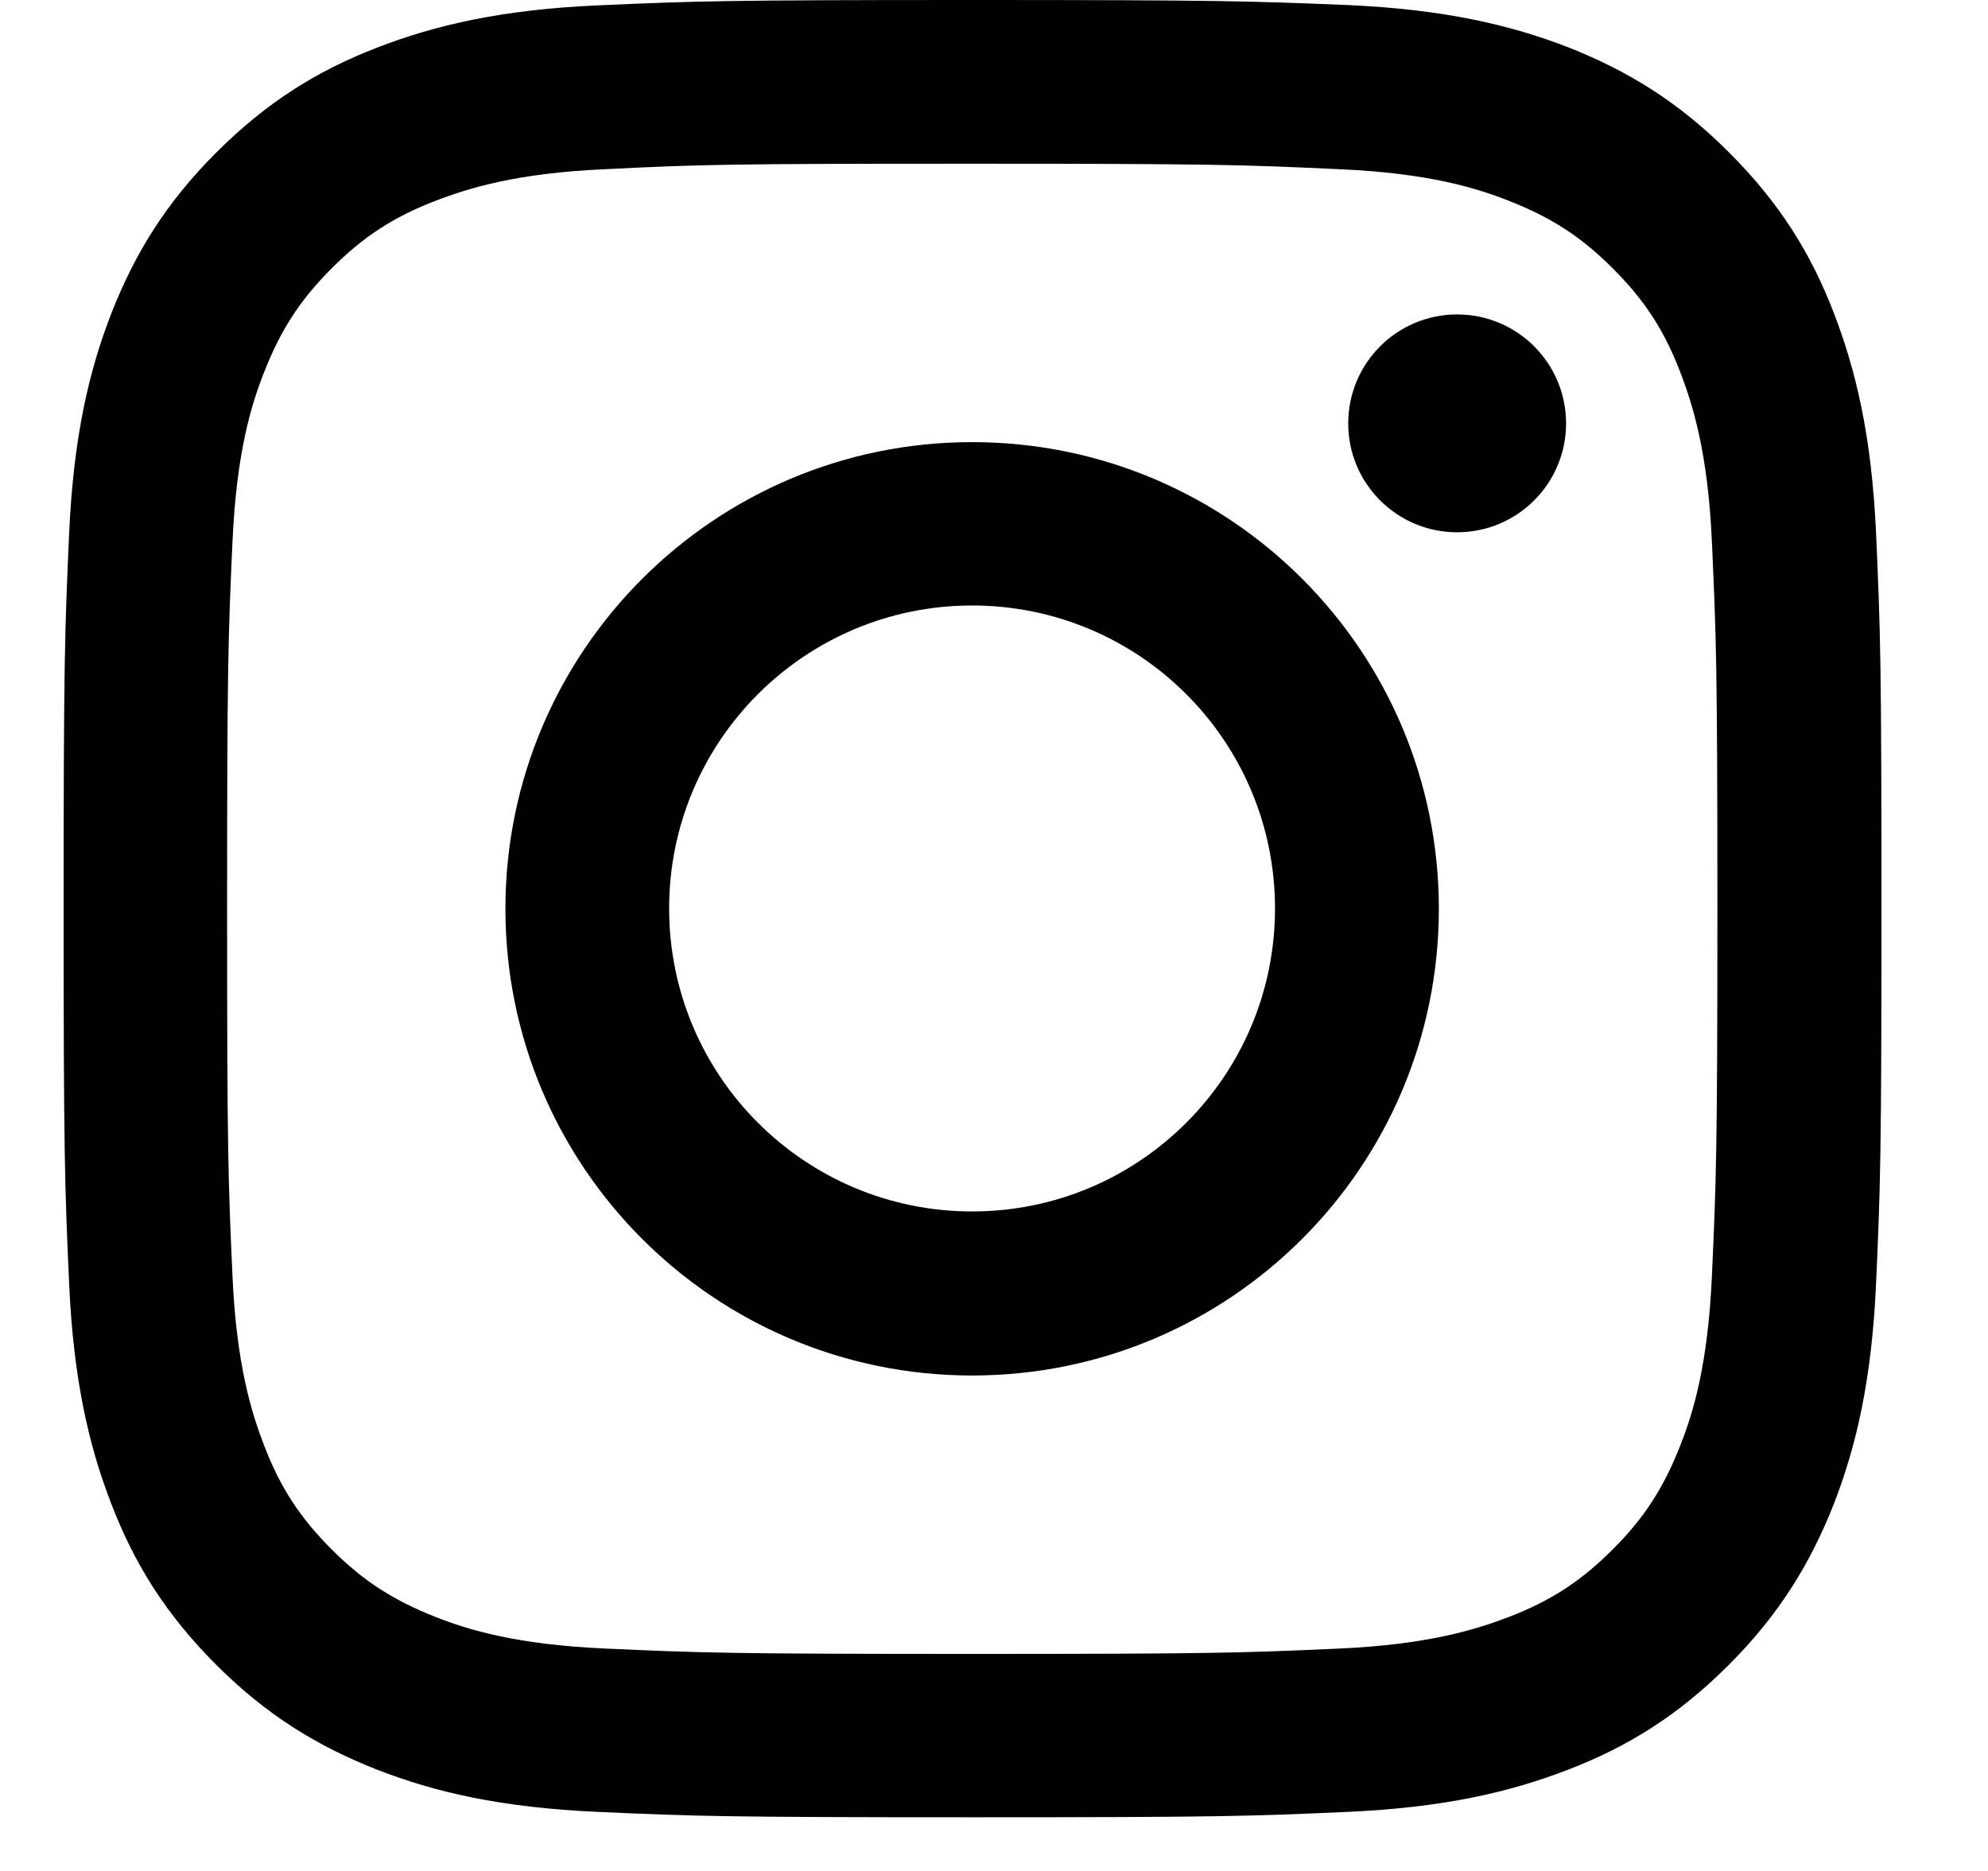
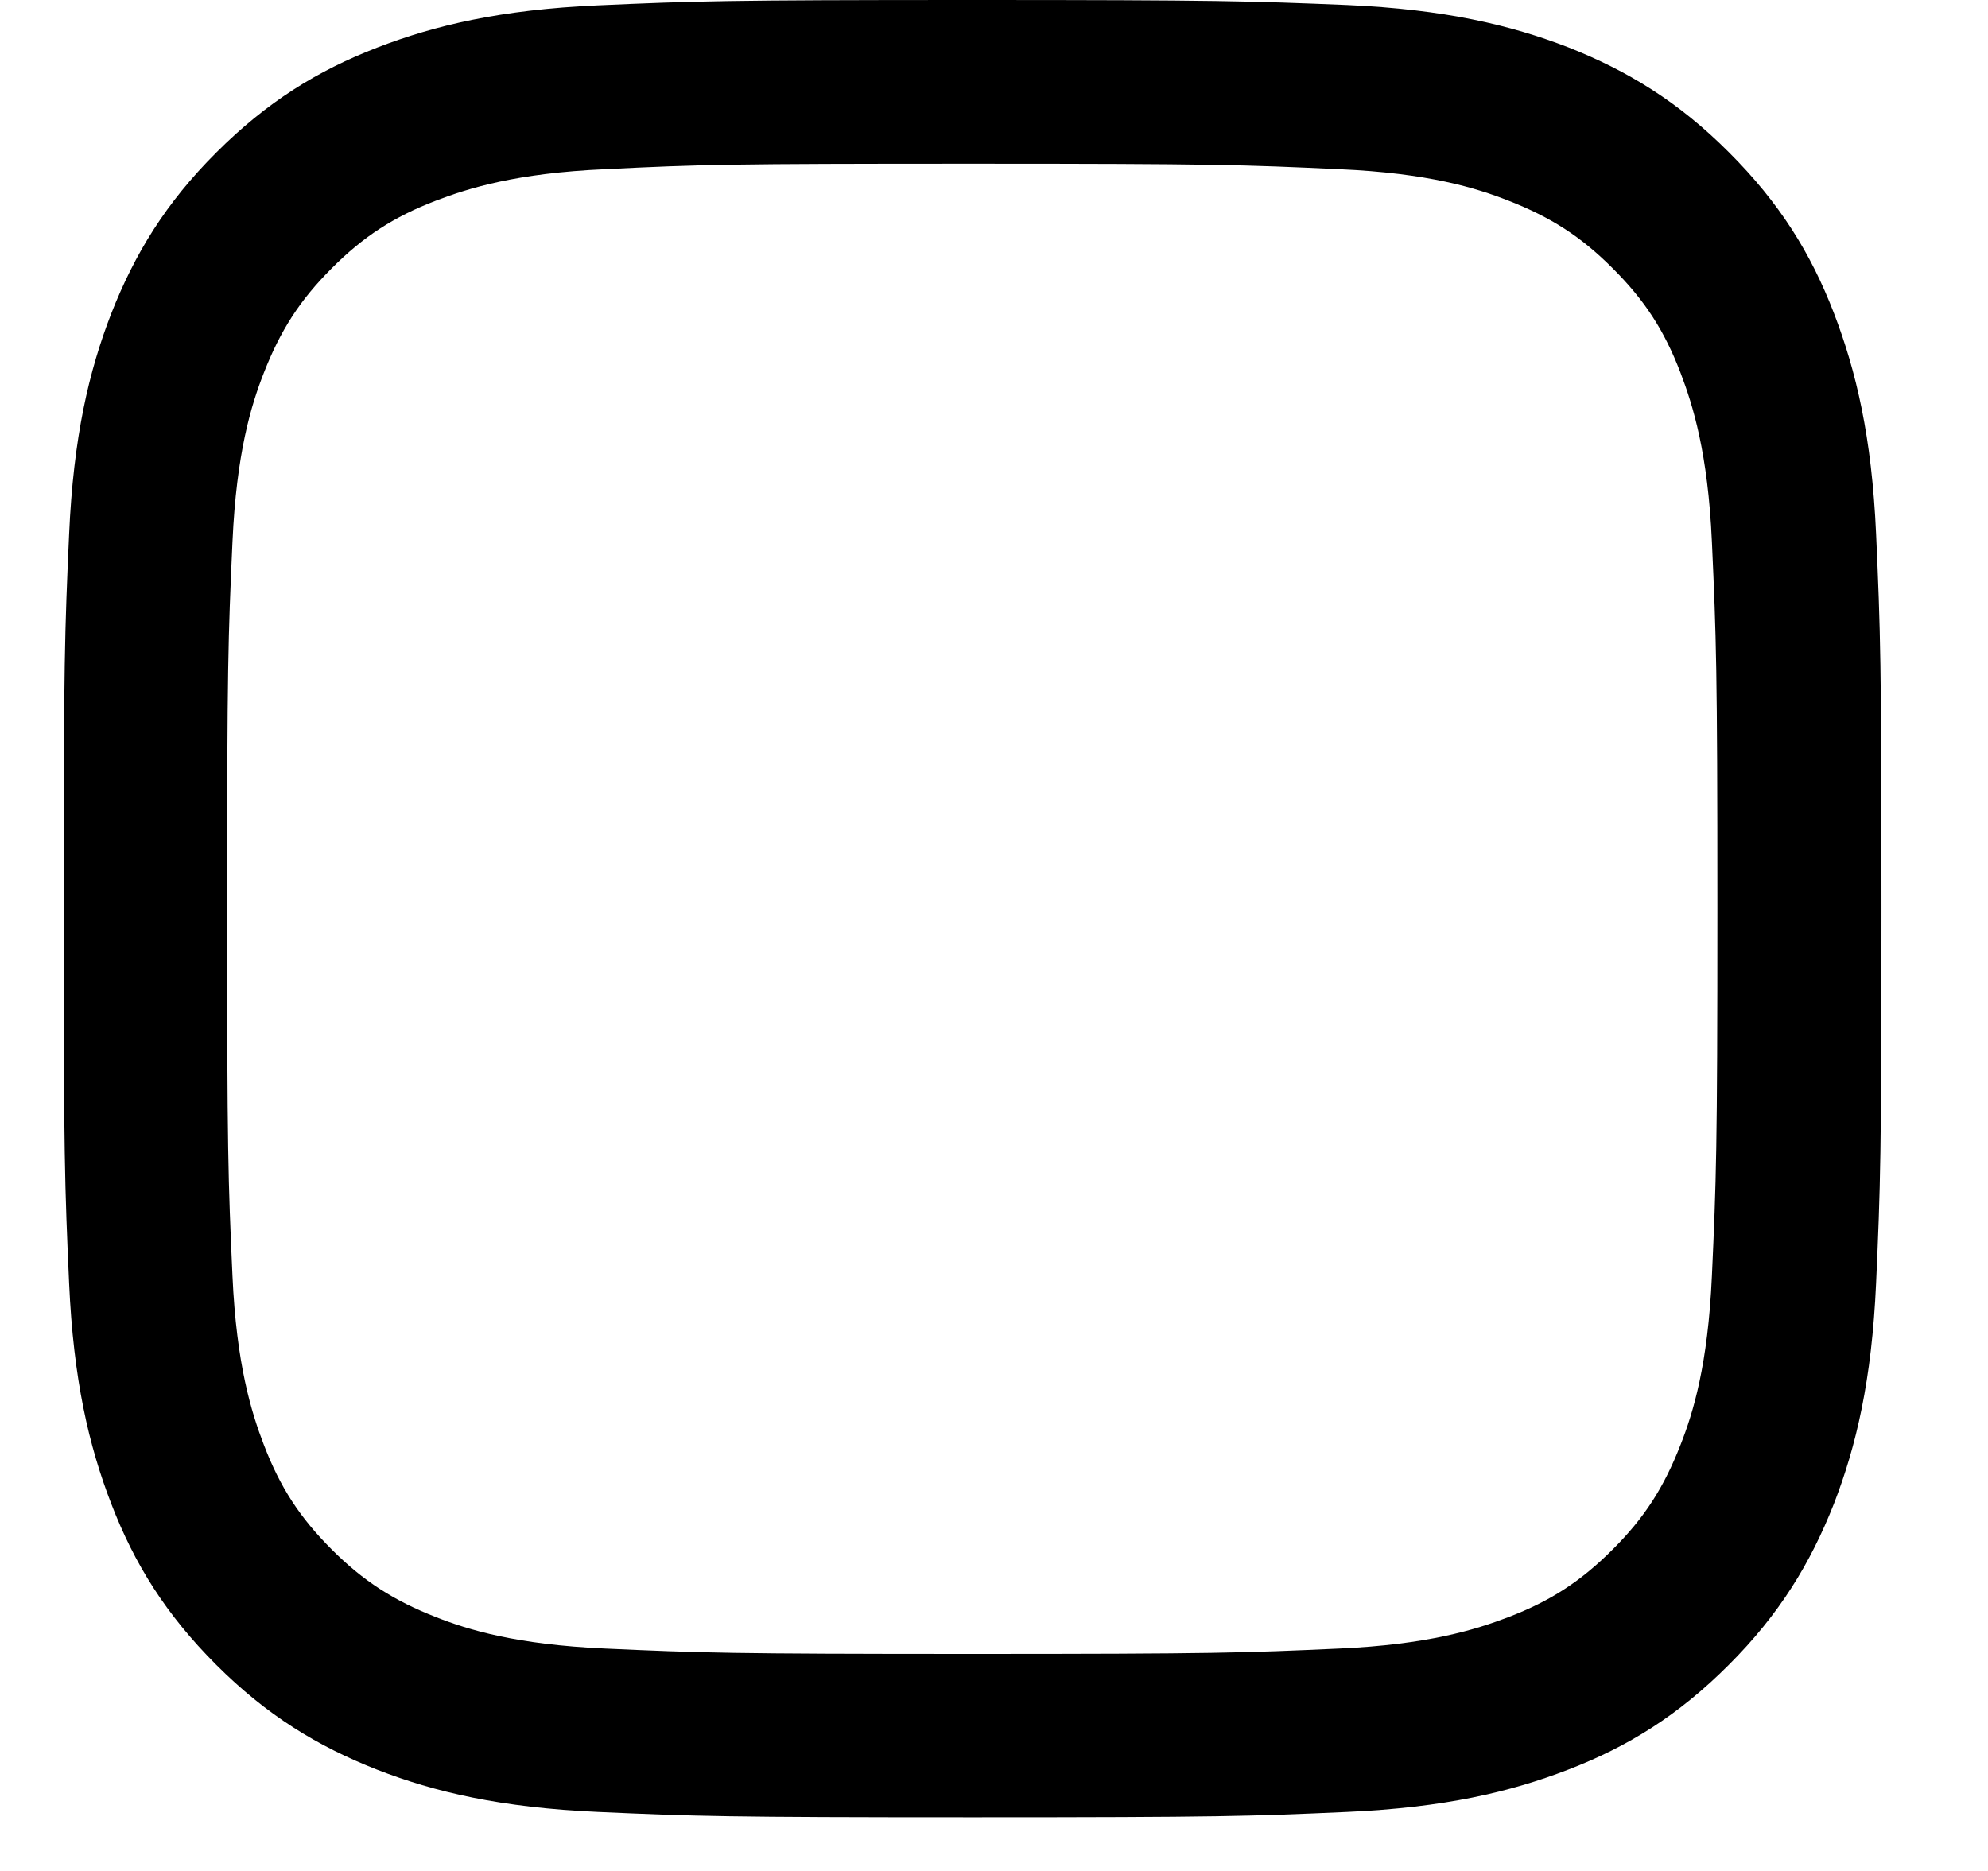
<svg xmlns="http://www.w3.org/2000/svg" width="17" height="16" viewBox="0 0 17 16" fill="none">
  <path d="M8.314 1.4C10.389 1.4 10.633 1.409 11.453 1.447C12.212 1.48 12.622 1.607 12.897 1.715C13.261 1.857 13.52 2.023 13.791 2.295C14.063 2.566 14.232 2.825 14.371 3.189C14.476 3.464 14.605 3.874 14.639 4.633C14.676 5.453 14.686 5.697 14.686 7.772C14.686 9.848 14.676 10.092 14.639 10.912C14.605 11.671 14.479 12.081 14.371 12.355C14.229 12.719 14.063 12.979 13.791 13.25C13.52 13.521 13.261 13.691 12.897 13.83C12.622 13.935 12.212 14.064 11.453 14.098C10.633 14.135 10.389 14.144 8.314 14.144C6.238 14.144 5.994 14.135 5.174 14.098C4.415 14.064 4.005 13.938 3.73 13.83C3.367 13.688 3.107 13.521 2.836 13.25C2.565 12.979 2.395 12.719 2.256 12.355C2.151 12.081 2.022 11.671 1.988 10.912C1.951 10.092 1.942 9.848 1.942 7.772C1.942 5.697 1.951 5.453 1.988 4.633C2.022 3.874 2.148 3.464 2.256 3.189C2.398 2.825 2.565 2.566 2.836 2.295C3.107 2.023 3.367 1.854 3.73 1.715C4.005 1.61 4.415 1.48 5.174 1.447C5.994 1.406 6.241 1.4 8.314 1.4ZM8.314 0C6.204 0 5.939 0.009 5.109 0.046C4.283 0.083 3.718 0.216 3.225 0.407C2.713 0.605 2.281 0.873 1.849 1.305C1.417 1.736 1.152 2.171 0.952 2.68C0.76 3.174 0.628 3.738 0.591 4.568C0.554 5.394 0.544 5.66 0.544 7.769C0.544 9.879 0.554 10.144 0.591 10.974C0.628 11.8 0.76 12.365 0.952 12.861C1.149 13.373 1.417 13.805 1.849 14.237C2.281 14.669 2.716 14.934 3.225 15.134C3.718 15.326 4.283 15.458 5.112 15.495C5.942 15.532 6.204 15.541 8.317 15.541C10.429 15.541 10.692 15.532 11.521 15.495C12.348 15.458 12.912 15.326 13.409 15.134C13.921 14.937 14.353 14.669 14.784 14.237C15.216 13.805 15.481 13.37 15.682 12.861C15.873 12.368 16.006 11.803 16.043 10.974C16.08 10.144 16.089 9.882 16.089 7.769C16.089 5.656 16.08 5.394 16.043 4.565C16.006 3.738 15.873 3.174 15.682 2.677C15.485 2.165 15.216 1.733 14.784 1.302C14.353 0.87 13.918 0.605 13.409 0.404C12.915 0.213 12.351 0.08 11.521 0.043C10.688 0.009 10.423 0 8.314 0Z" fill="black" />
-   <path d="M8.313 3.781C6.111 3.781 4.322 5.567 4.322 7.772C4.322 9.977 6.108 11.763 8.313 11.763C10.518 11.763 12.304 9.977 12.304 7.772C12.304 5.567 10.518 3.781 8.313 3.781ZM8.313 10.36C6.882 10.36 5.722 9.2 5.722 7.769C5.722 6.338 6.882 5.178 8.313 5.178C9.744 5.178 10.903 6.338 10.903 7.769C10.903 9.2 9.744 10.36 8.313 10.36Z" fill="black" />
-   <path d="M12.46 4.552C12.975 4.552 13.392 4.135 13.392 3.621C13.392 3.106 12.975 2.689 12.46 2.689C11.946 2.689 11.529 3.106 11.529 3.621C11.529 4.135 11.946 4.552 12.46 4.552Z" fill="black" />
</svg>